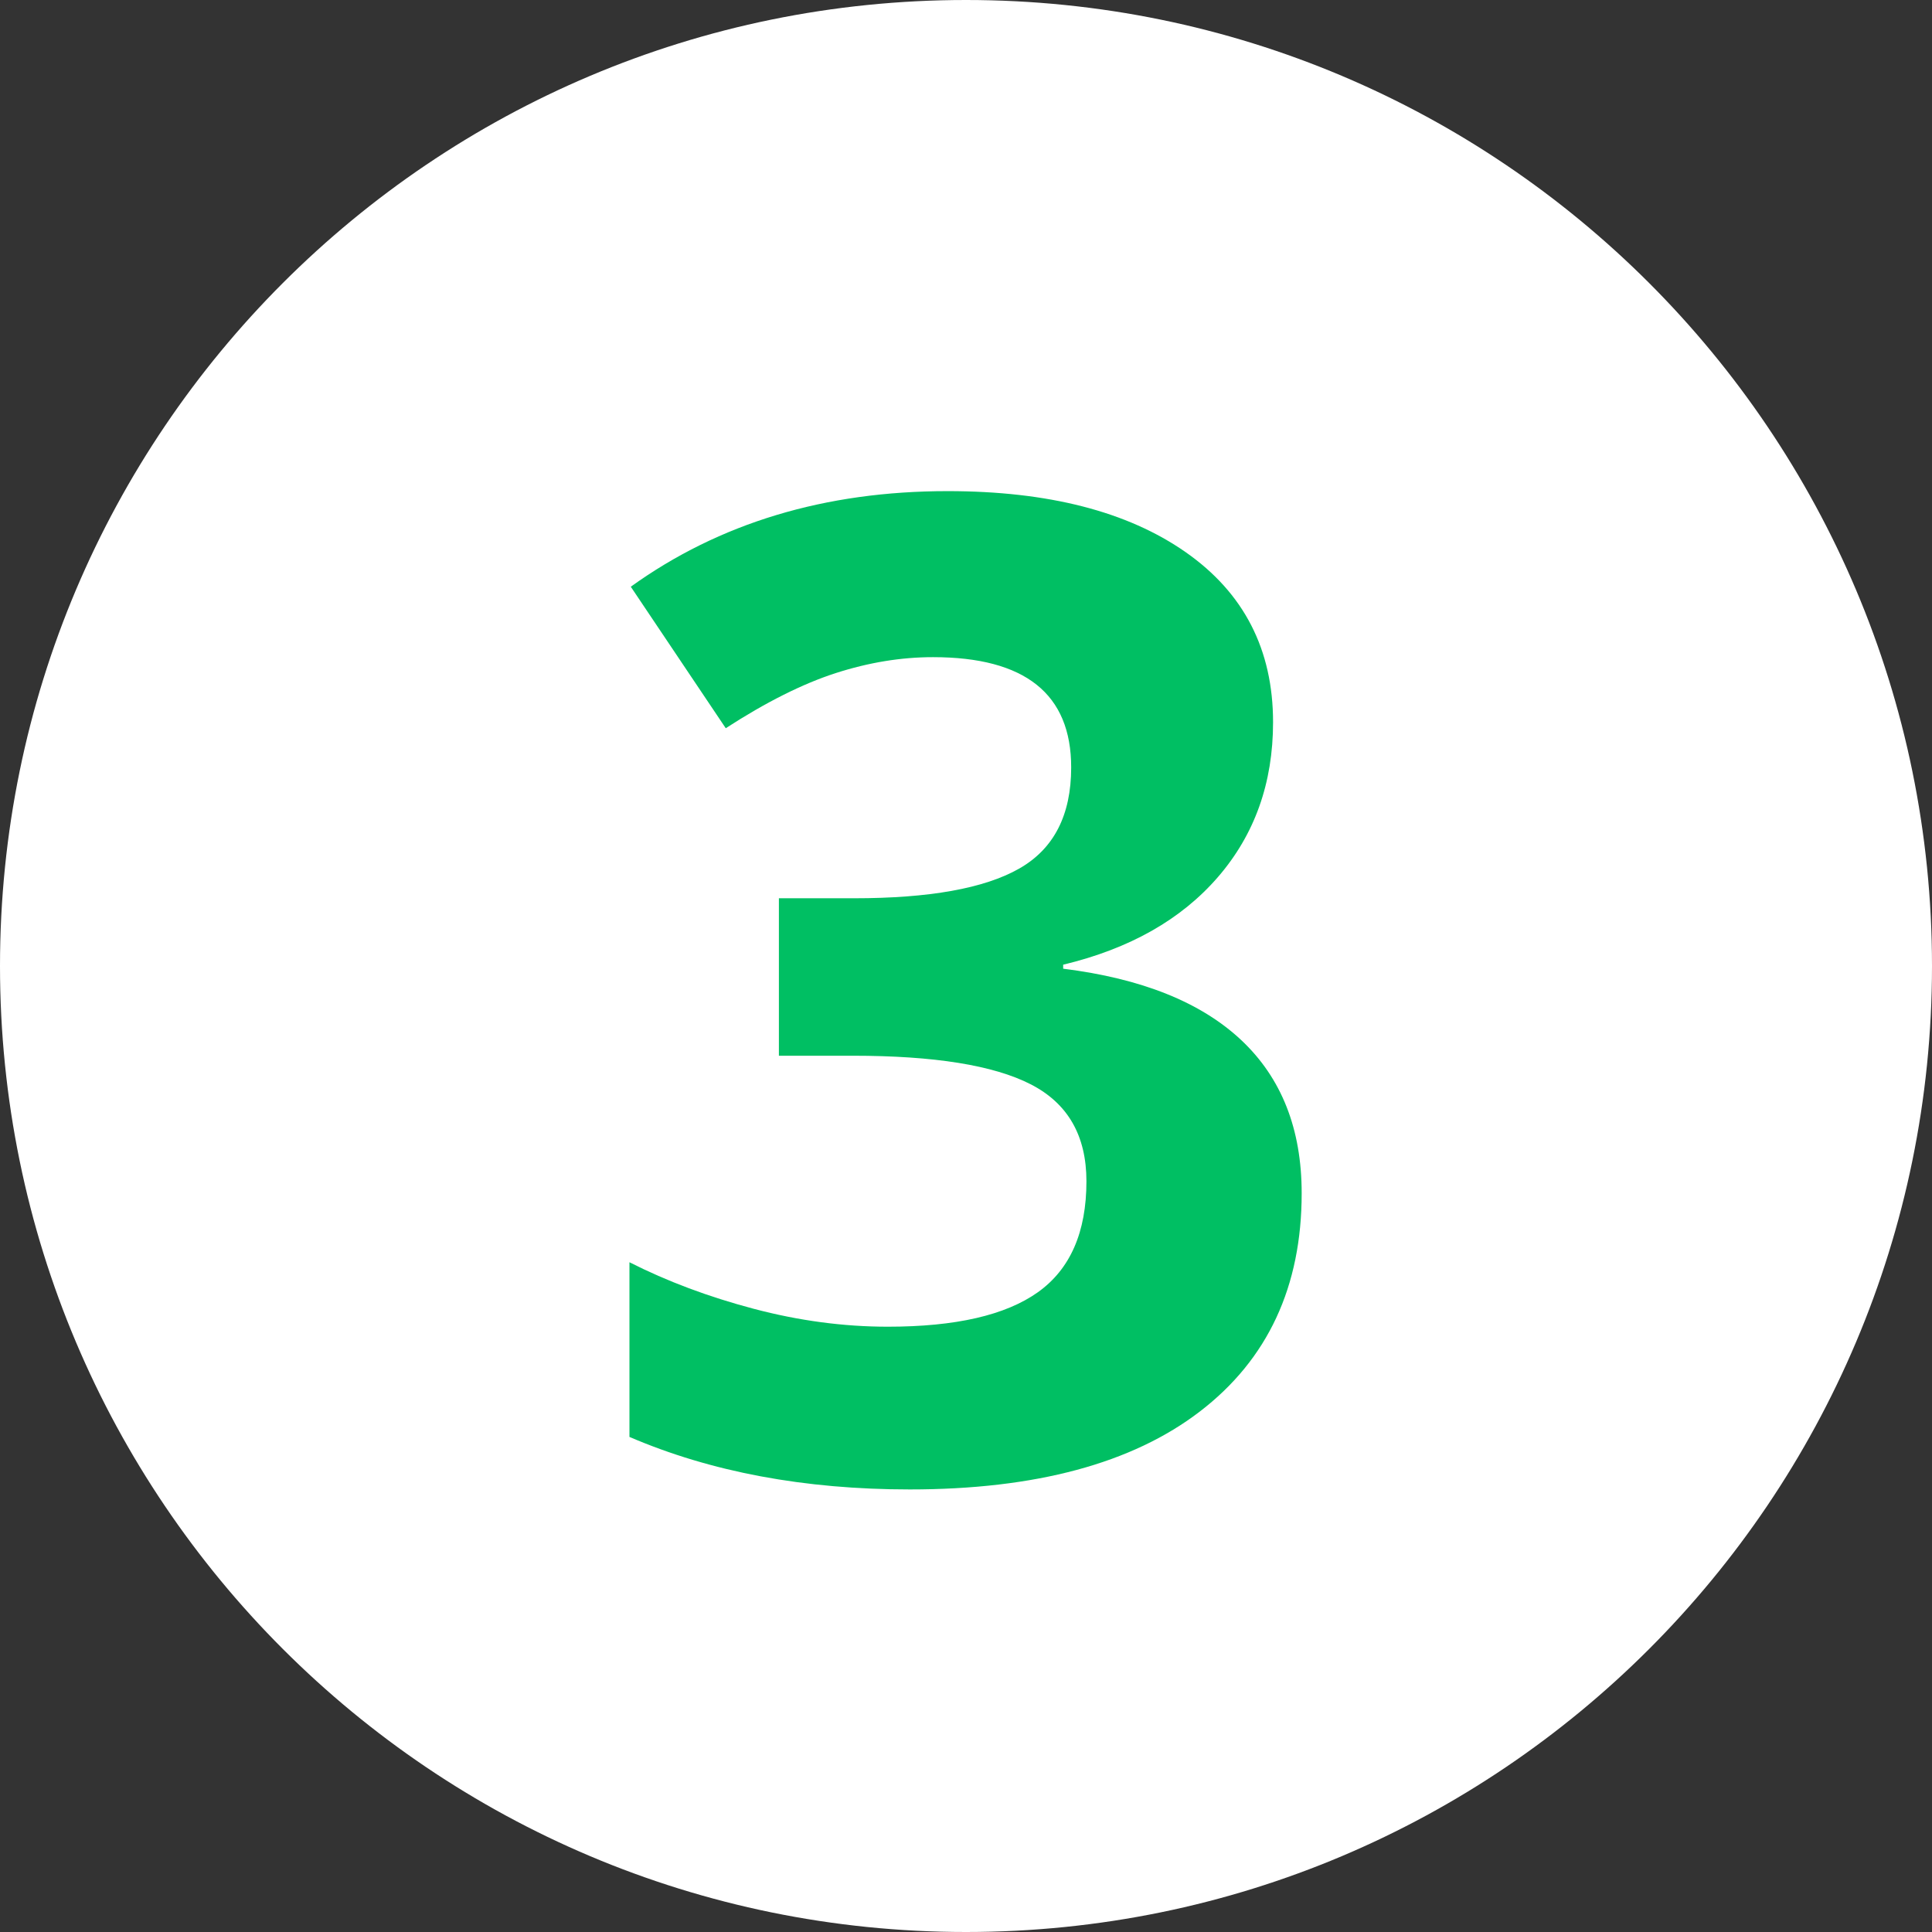
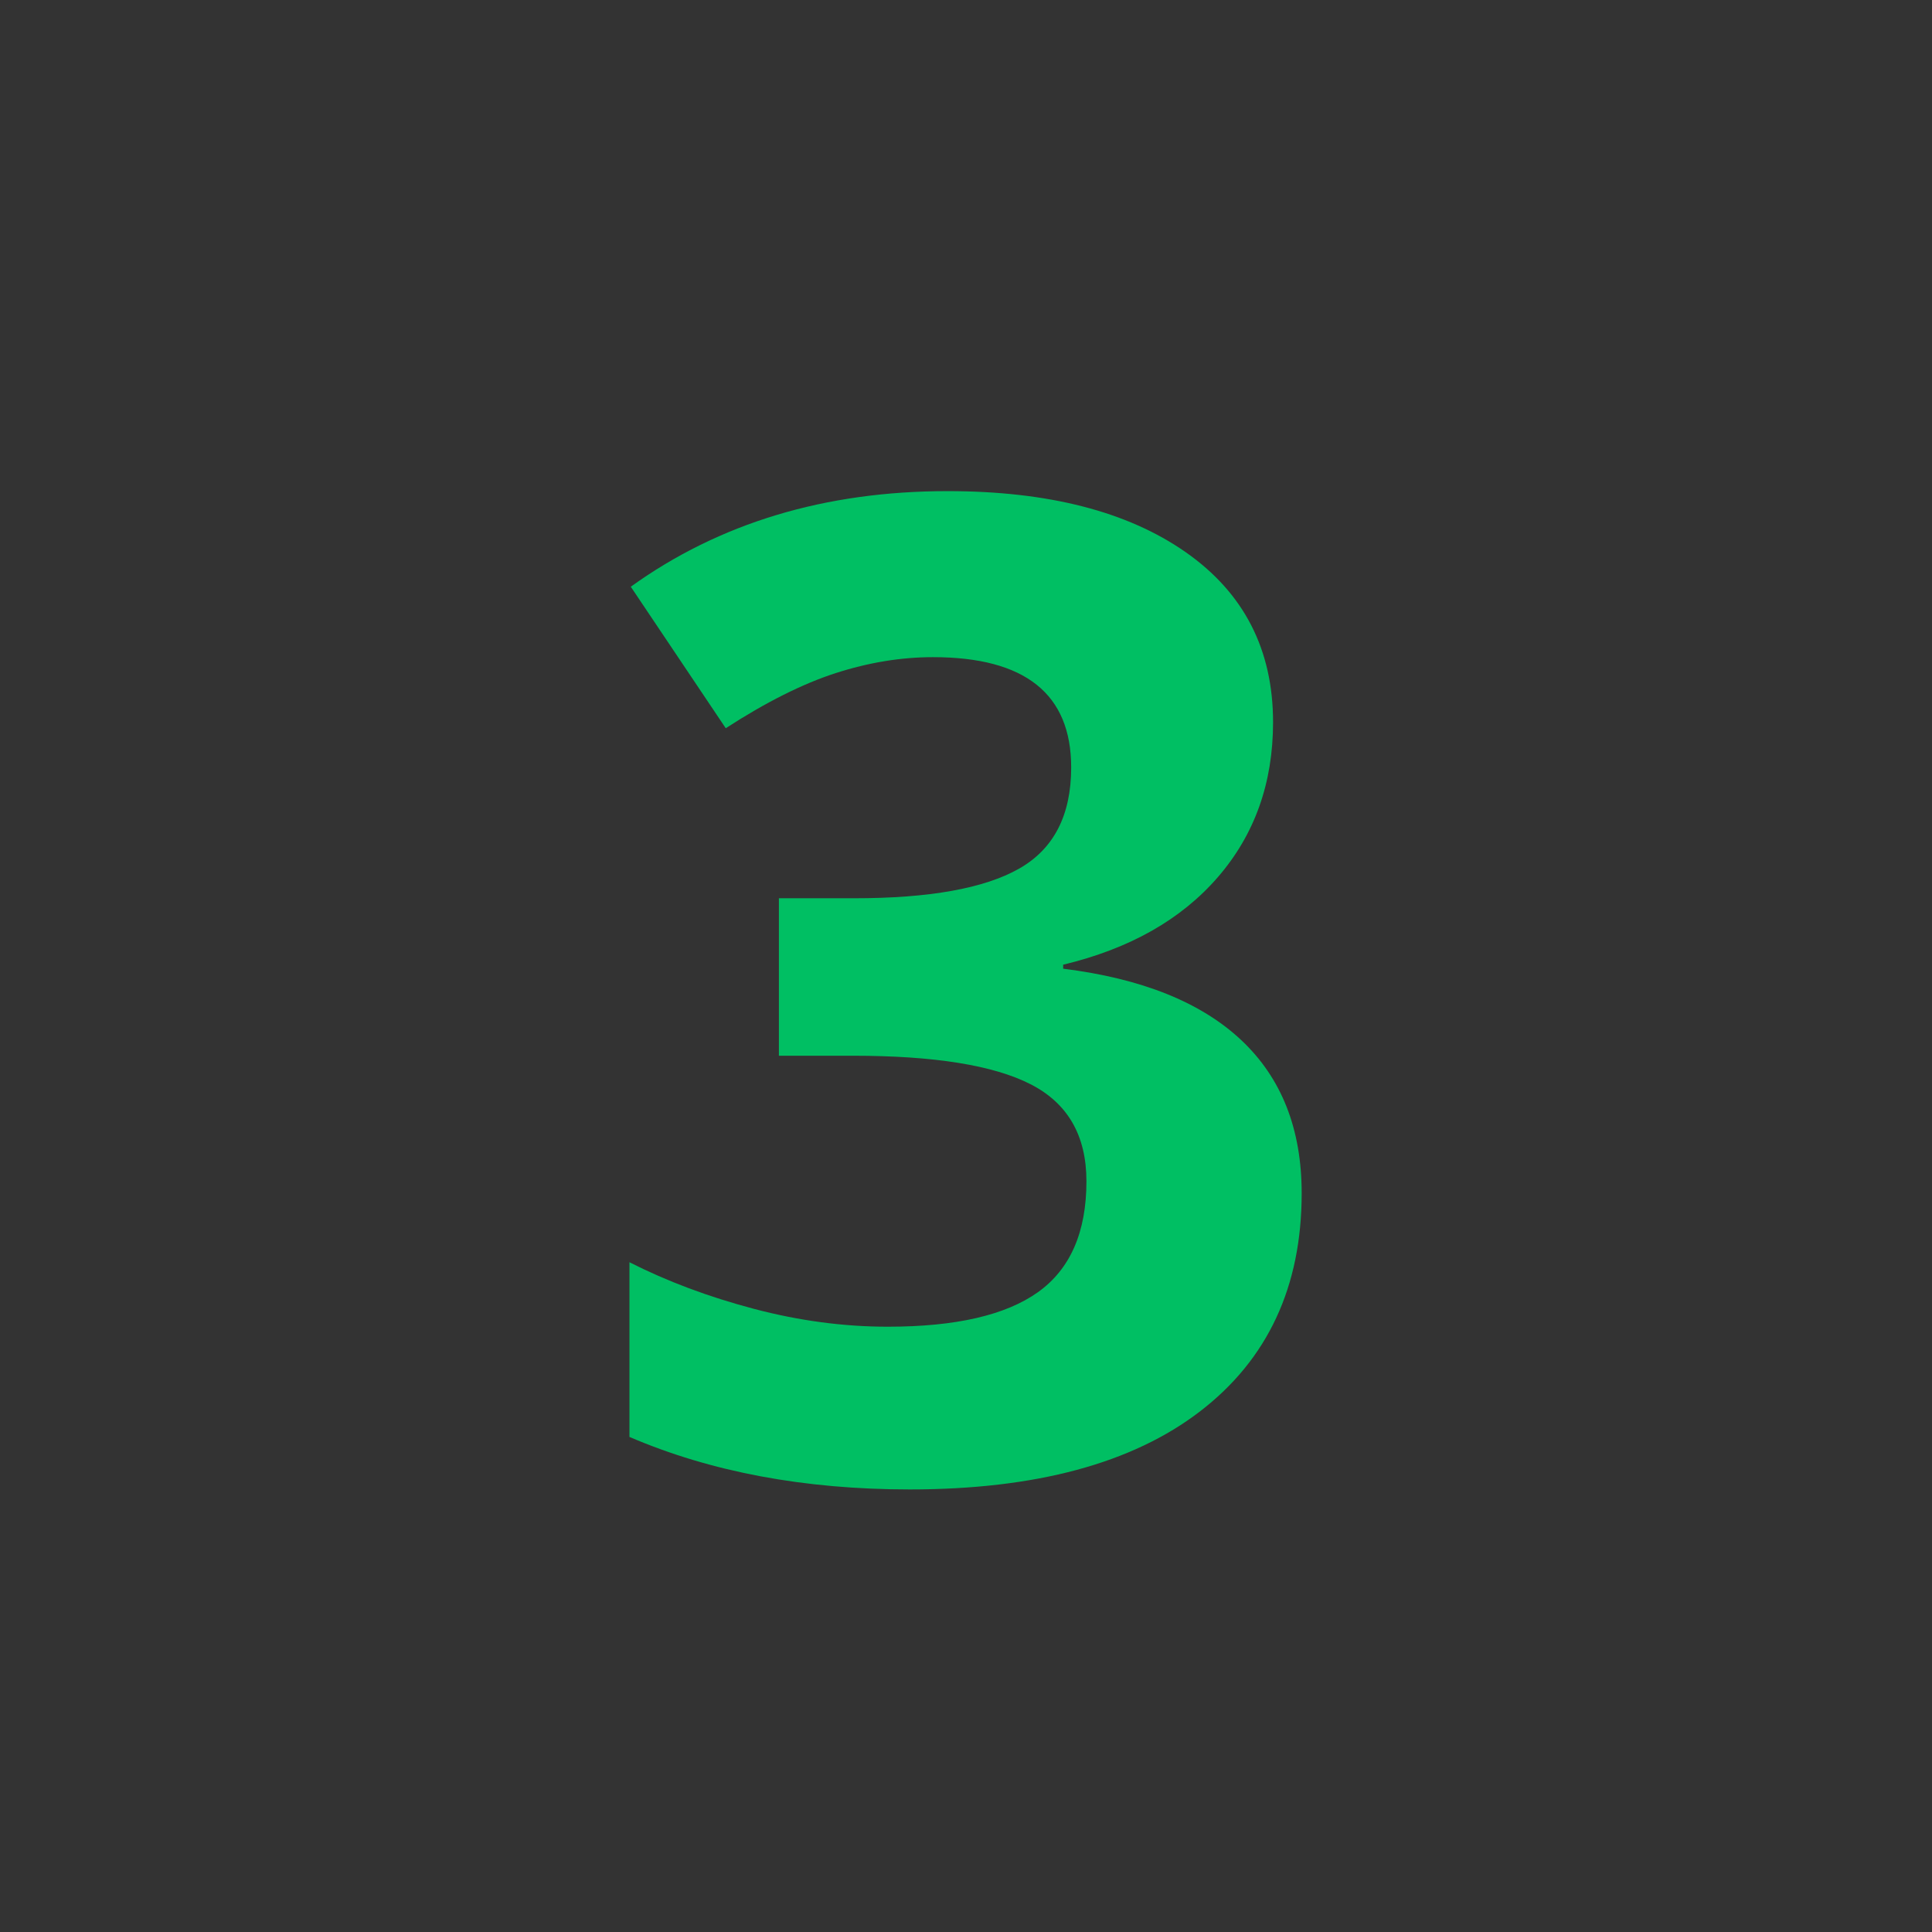
<svg xmlns="http://www.w3.org/2000/svg" width="512" viewBox="0 0 384 384" height="512" preserveAspectRatio="xMidYMid meet">
  <rect x="0" y="0" width="384" height="384" fill="#333333" stroke="none" />
  <defs>
    <g />
    <clipPath id="2fd43d214f">
      <path d="M 192 0 C 85.961 0 0 85.961 0 192 C 0 298.039 85.961 384 192 384 C 298.039 384 384 298.039 384 192 C 384 85.961 298.039 0 192 0 Z M 192 0 " clip-rule="nonzero" />
    </clipPath>
  </defs>
  <g clip-path="url(#2fd43d214f)">
-     <rect x="-38.4" width="460.8" fill="#ffffff" y="-38.4" height="460.8" fill-opacity="1" />
-   </g>
+     </g>
  <g fill="#00bf63" fill-opacity="1">
    <g transform="translate(114.812, 293.396)">
      <g>
        <path d="M 138.219 -149.844 C 138.219 -137.781 134.566 -127.523 127.266 -119.078 C 119.961 -110.629 109.707 -104.82 96.5 -101.656 L 96.5 -100.859 C 112.082 -98.922 123.879 -94.191 131.891 -86.672 C 139.898 -79.148 143.906 -69.004 143.906 -56.234 C 143.906 -37.672 137.172 -23.219 123.703 -12.875 C 110.234 -2.531 91.004 2.641 66.016 2.641 C 45.066 2.641 26.492 -0.836 10.297 -7.797 L 10.297 -42.516 C 17.773 -38.723 26.004 -35.641 34.984 -33.266 C 43.961 -30.891 52.852 -29.703 61.656 -29.703 C 75.125 -29.703 85.066 -31.988 91.484 -36.562 C 97.91 -41.145 101.125 -48.492 101.125 -58.609 C 101.125 -67.68 97.426 -74.109 90.031 -77.891 C 82.645 -81.672 70.852 -83.562 54.656 -83.562 L 40 -83.562 L 40 -114.859 L 54.922 -114.859 C 69.879 -114.859 80.812 -116.816 87.719 -120.734 C 94.633 -124.648 98.094 -131.359 98.094 -140.859 C 98.094 -155.473 88.938 -162.781 70.625 -162.781 C 64.289 -162.781 57.844 -161.723 51.281 -159.609 C 44.727 -157.492 37.445 -153.844 29.438 -148.656 L 10.562 -176.781 C 28.164 -189.445 49.156 -195.781 73.531 -195.781 C 93.508 -195.781 109.285 -191.734 120.859 -183.641 C 132.43 -175.547 138.219 -164.281 138.219 -149.844 Z M 138.219 -149.844 " />
      </g>
    </g>
  </g>
</svg>